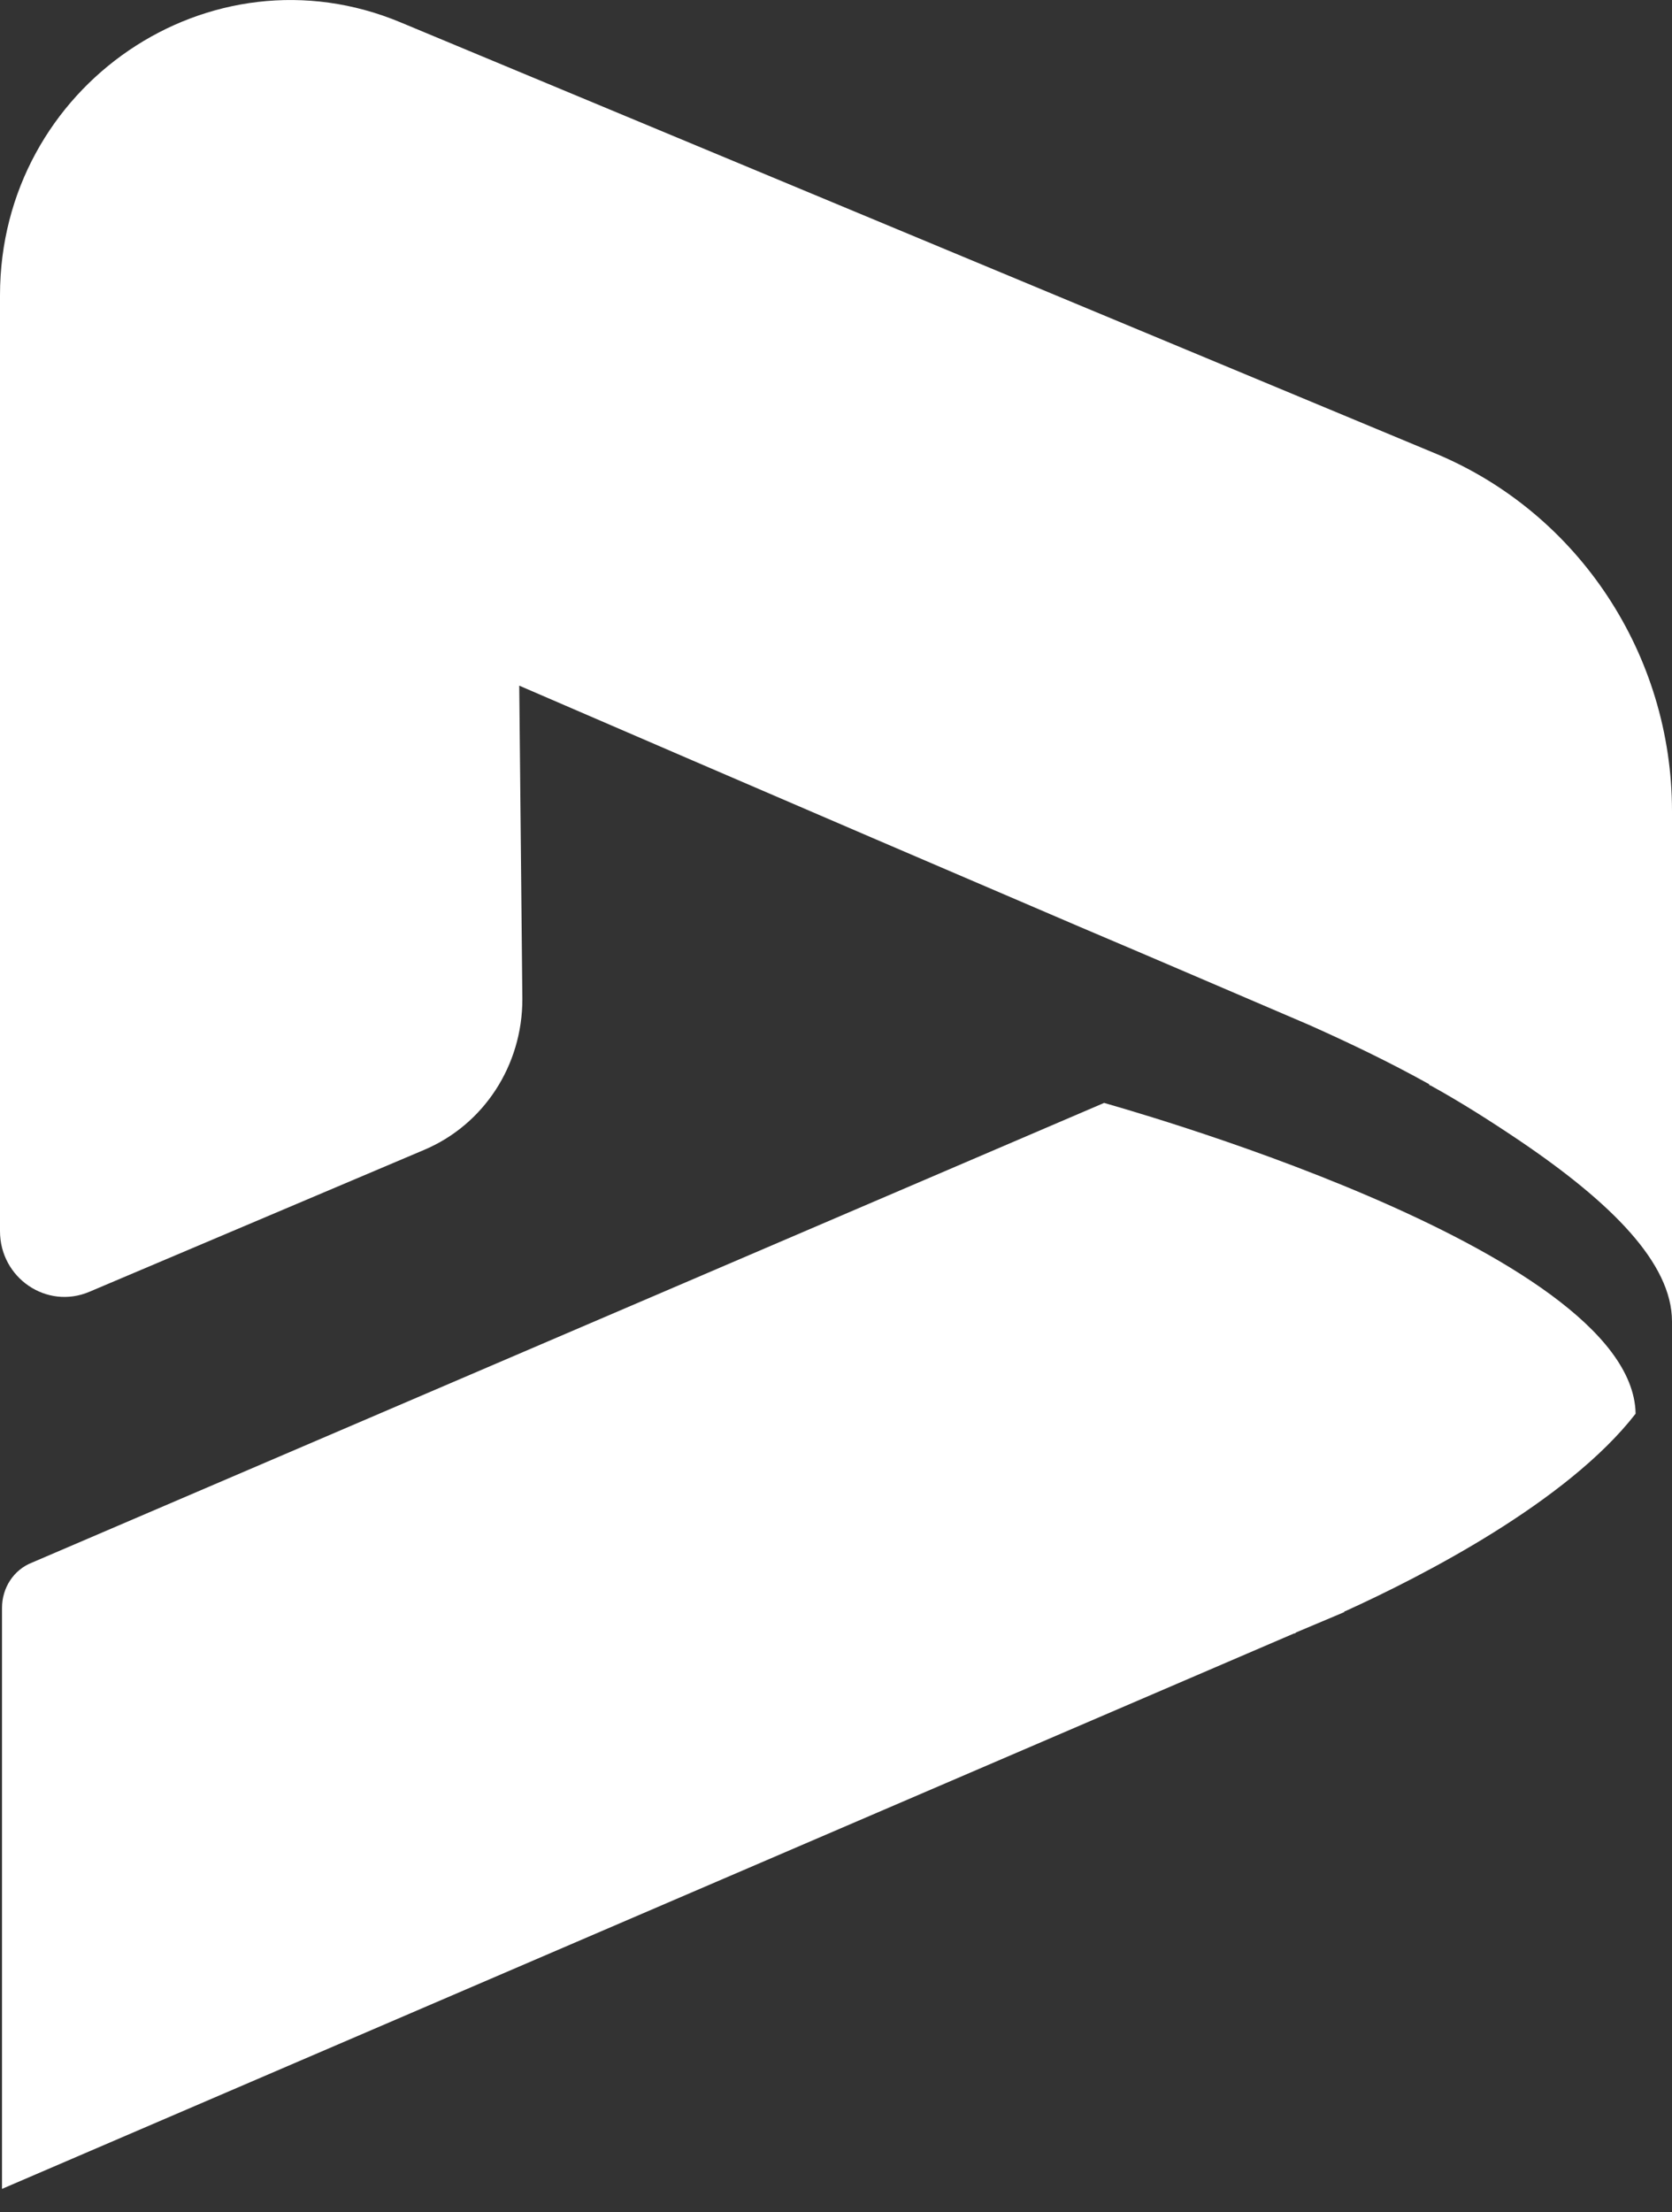
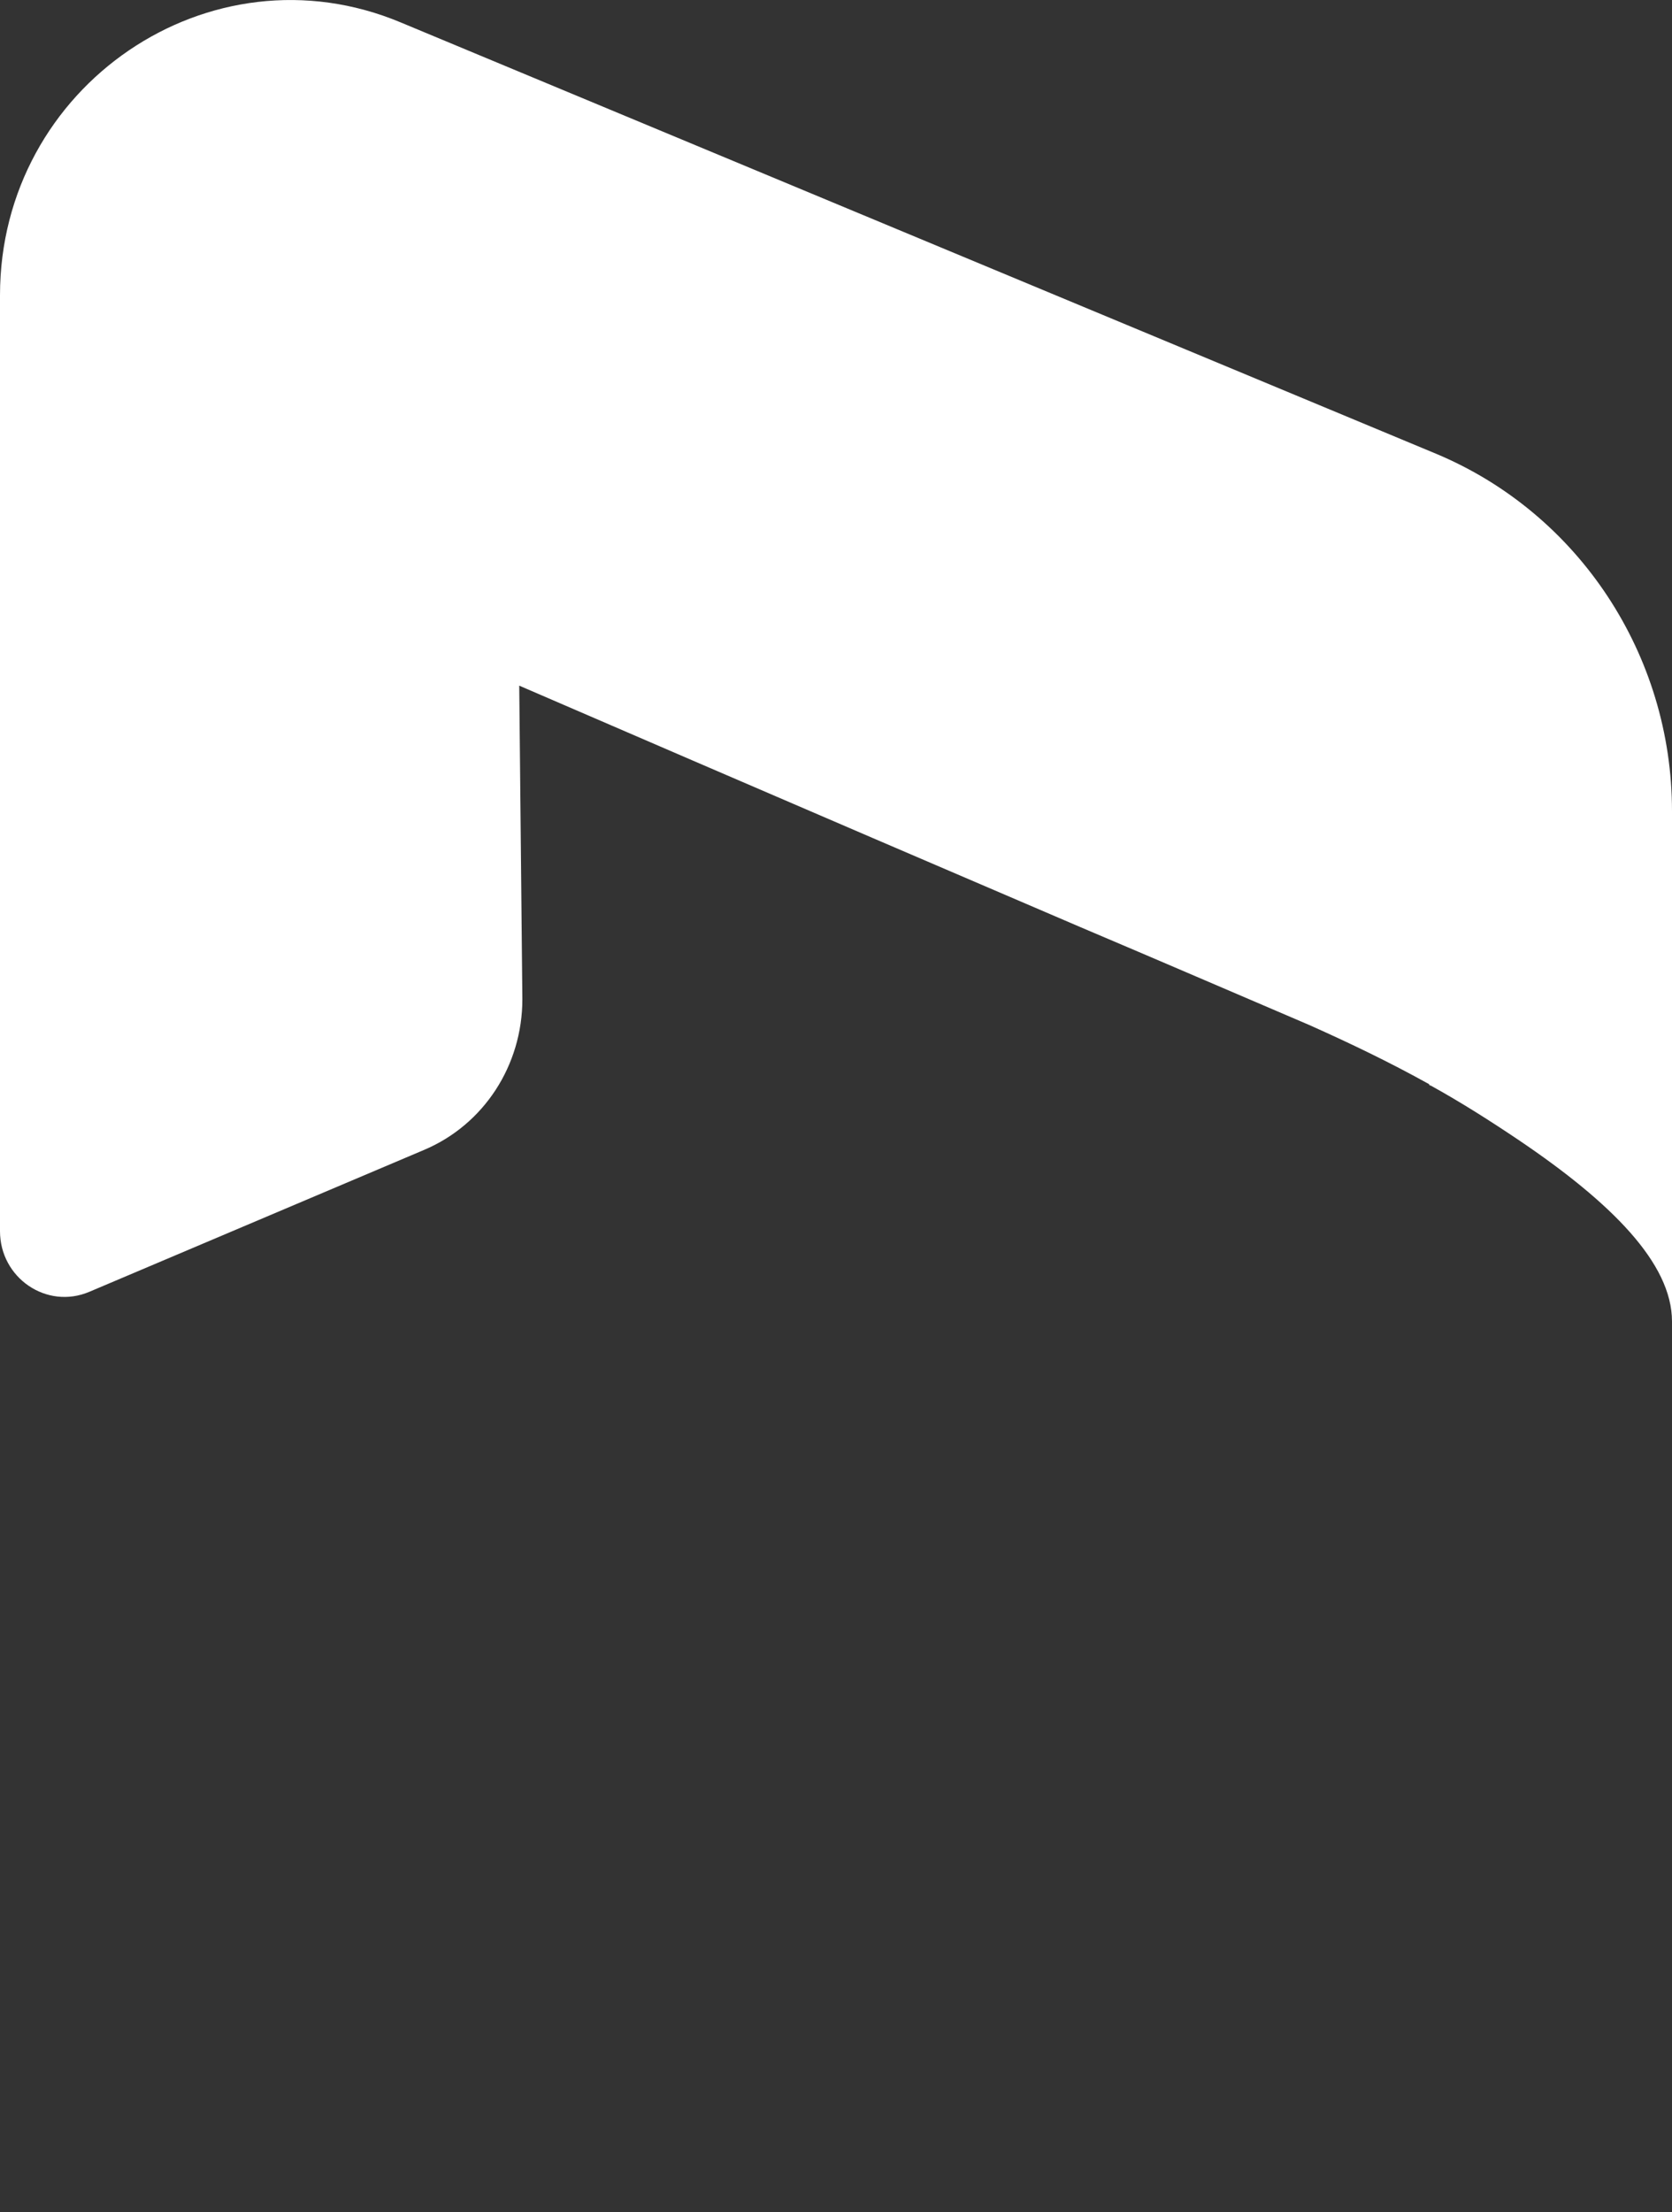
<svg xmlns="http://www.w3.org/2000/svg" width="31" height="41" viewBox="0 0 31 41" fill="none">
  <rect x="0" y="0" width="31" height="41" fill="#333333" stroke="none" />
-   <path d="M30.325 26.185V26.2C29.056 27.836 26.363 29.215 24.939 29.861C24.925 29.861 24.925 29.861 24.925 29.876L24.022 30.257C24.022 30.257 24.022 30.272 24.008 30.272C23.993 30.272 23.993 30.272 23.993 30.272L0.037 40.566V29.802C0.037 29.421 0.257 29.091 0.594 28.959L20.471 20.44C20.471 20.447 30.244 23.118 30.325 26.185Z" fill="white" />
  <path d="M31 15.033V24.49C31 23.412 29.877 22.289 28.16 21.13C27.625 20.77 27.082 20.425 26.524 20.117C26.51 20.117 26.502 20.117 26.502 20.103L26.488 20.088C25.761 19.684 25.027 19.332 24.272 18.995C22.914 18.415 21.469 17.791 20.031 17.182C14.733 14.915 9.627 12.707 9.627 12.707L9.685 18.518C9.685 19.743 8.973 20.844 7.858 21.313L1.658 23.94C0.866 24.277 0 23.683 0 22.817V5.472C0 1.591 3.896 -1.065 7.433 0.417L26.62 8.407C29.276 9.515 31 12.142 31 15.033Z" fill="white" />
</svg>